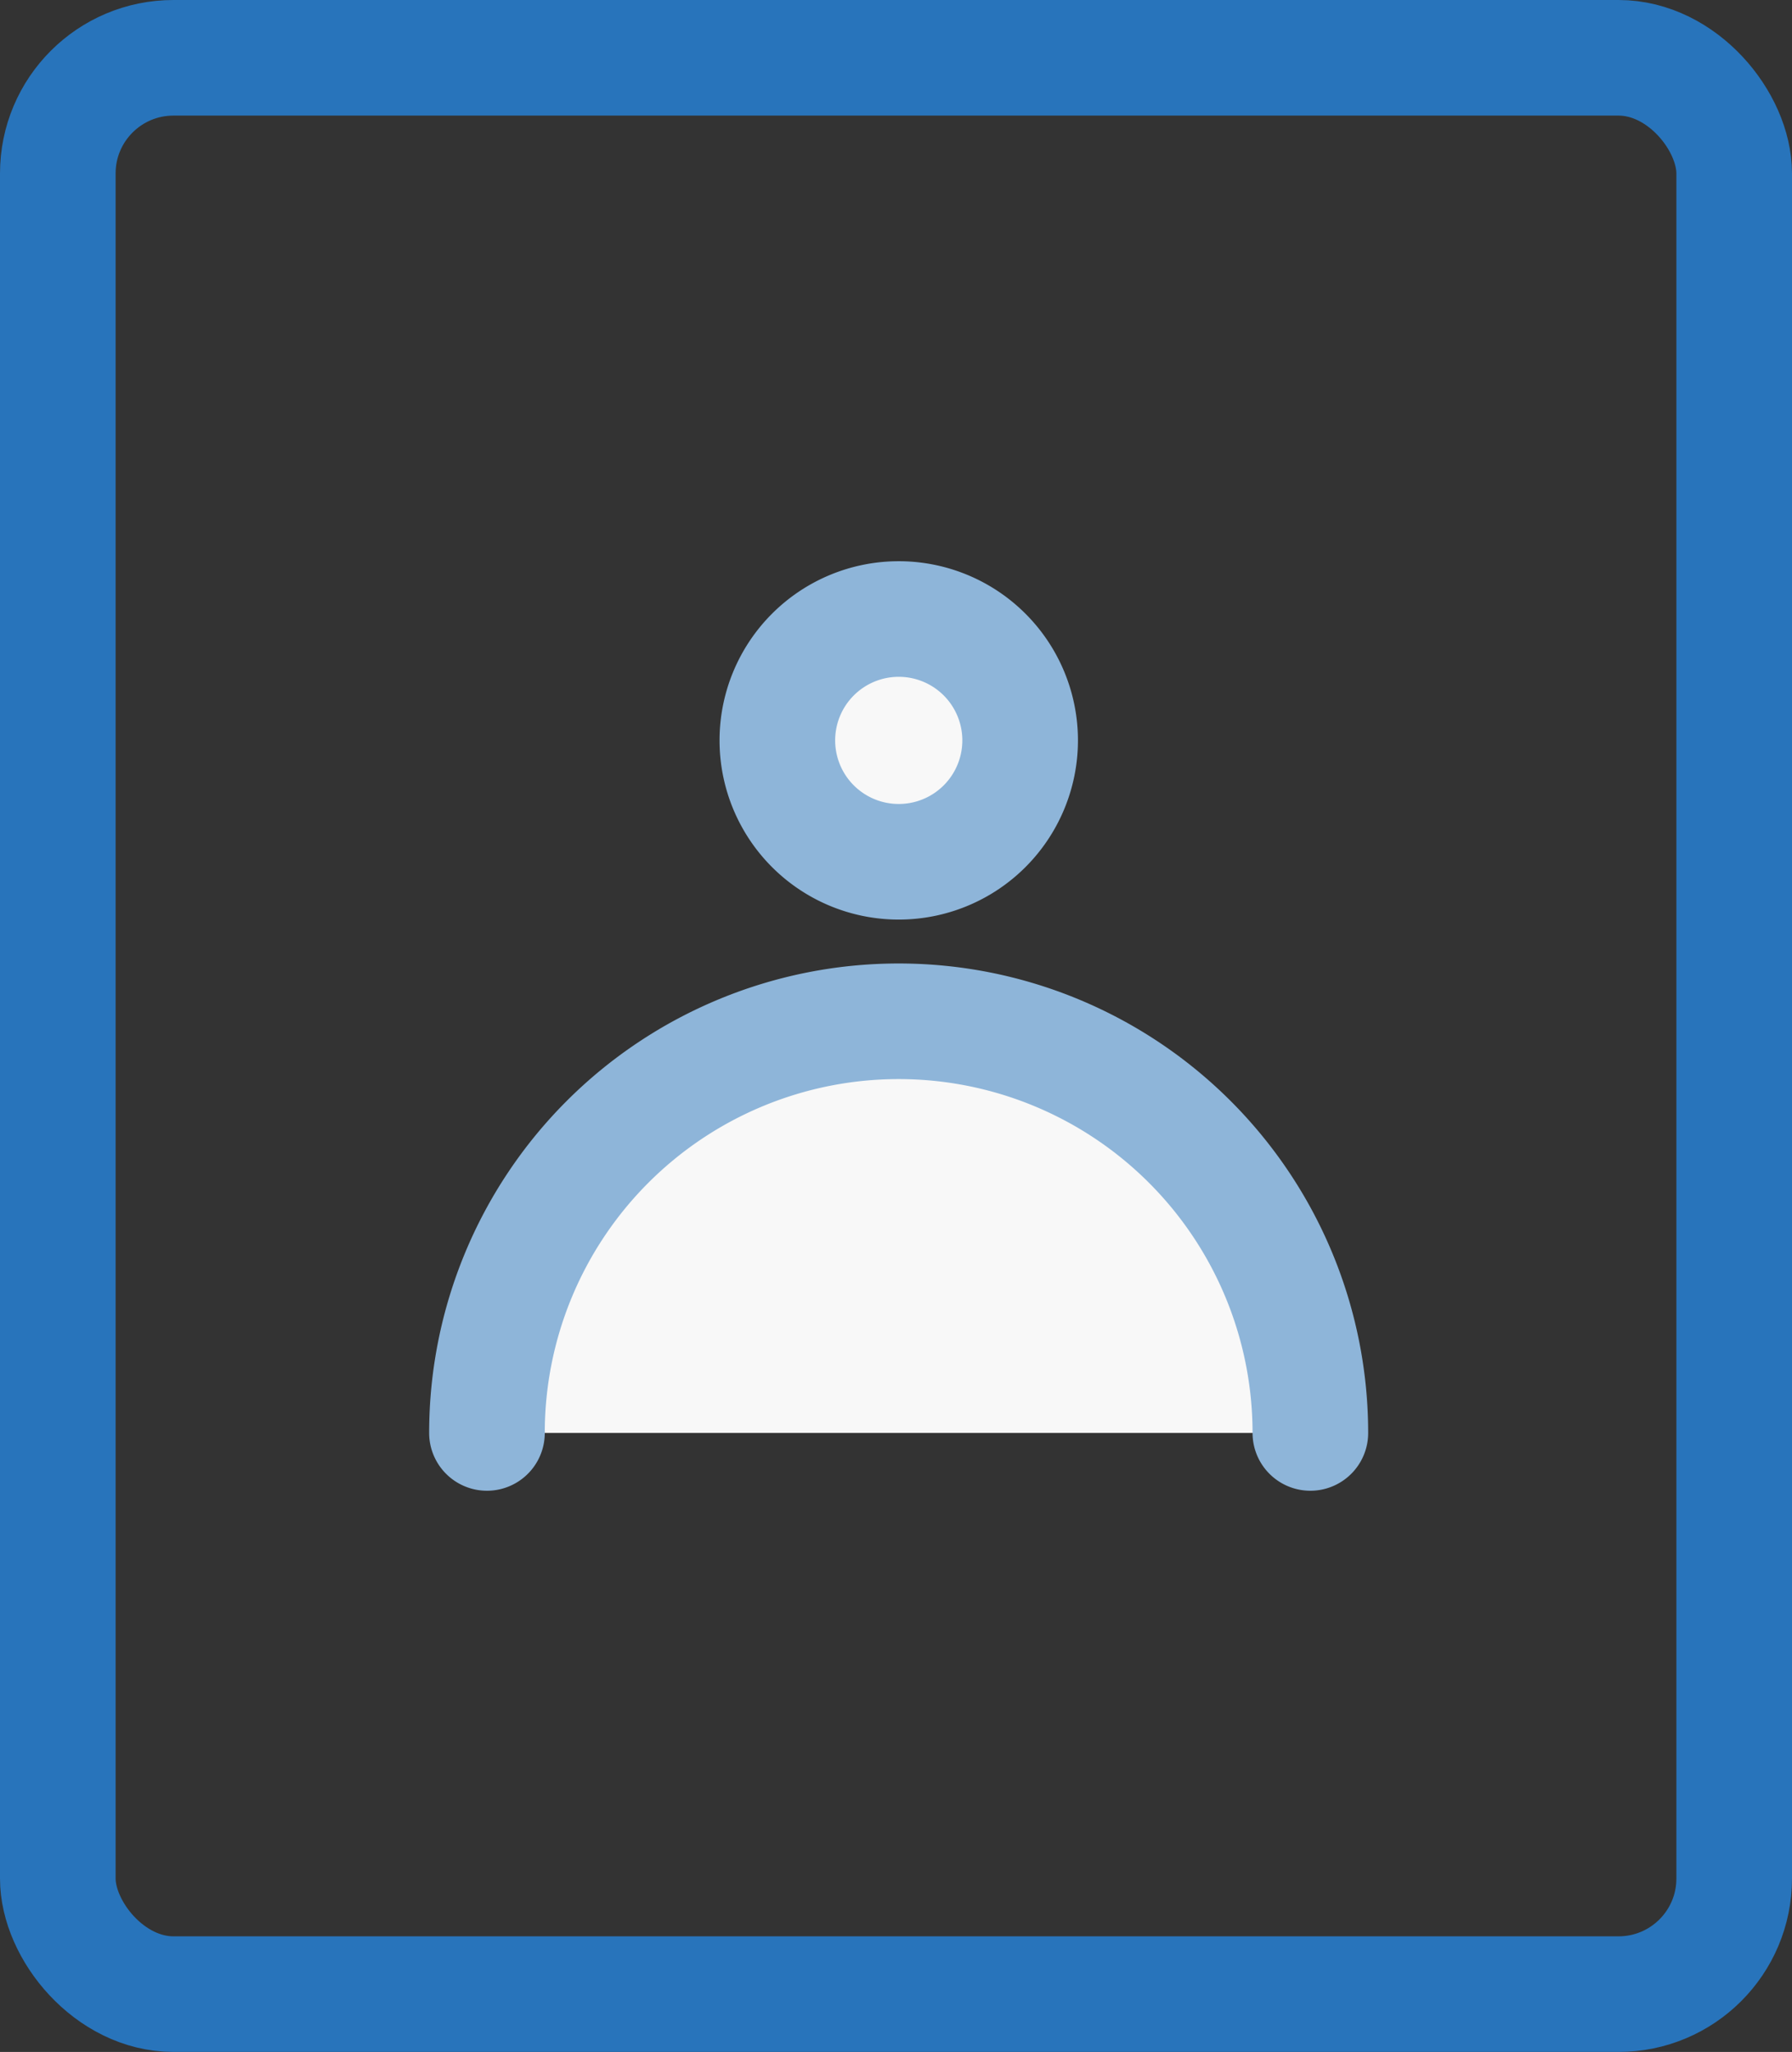
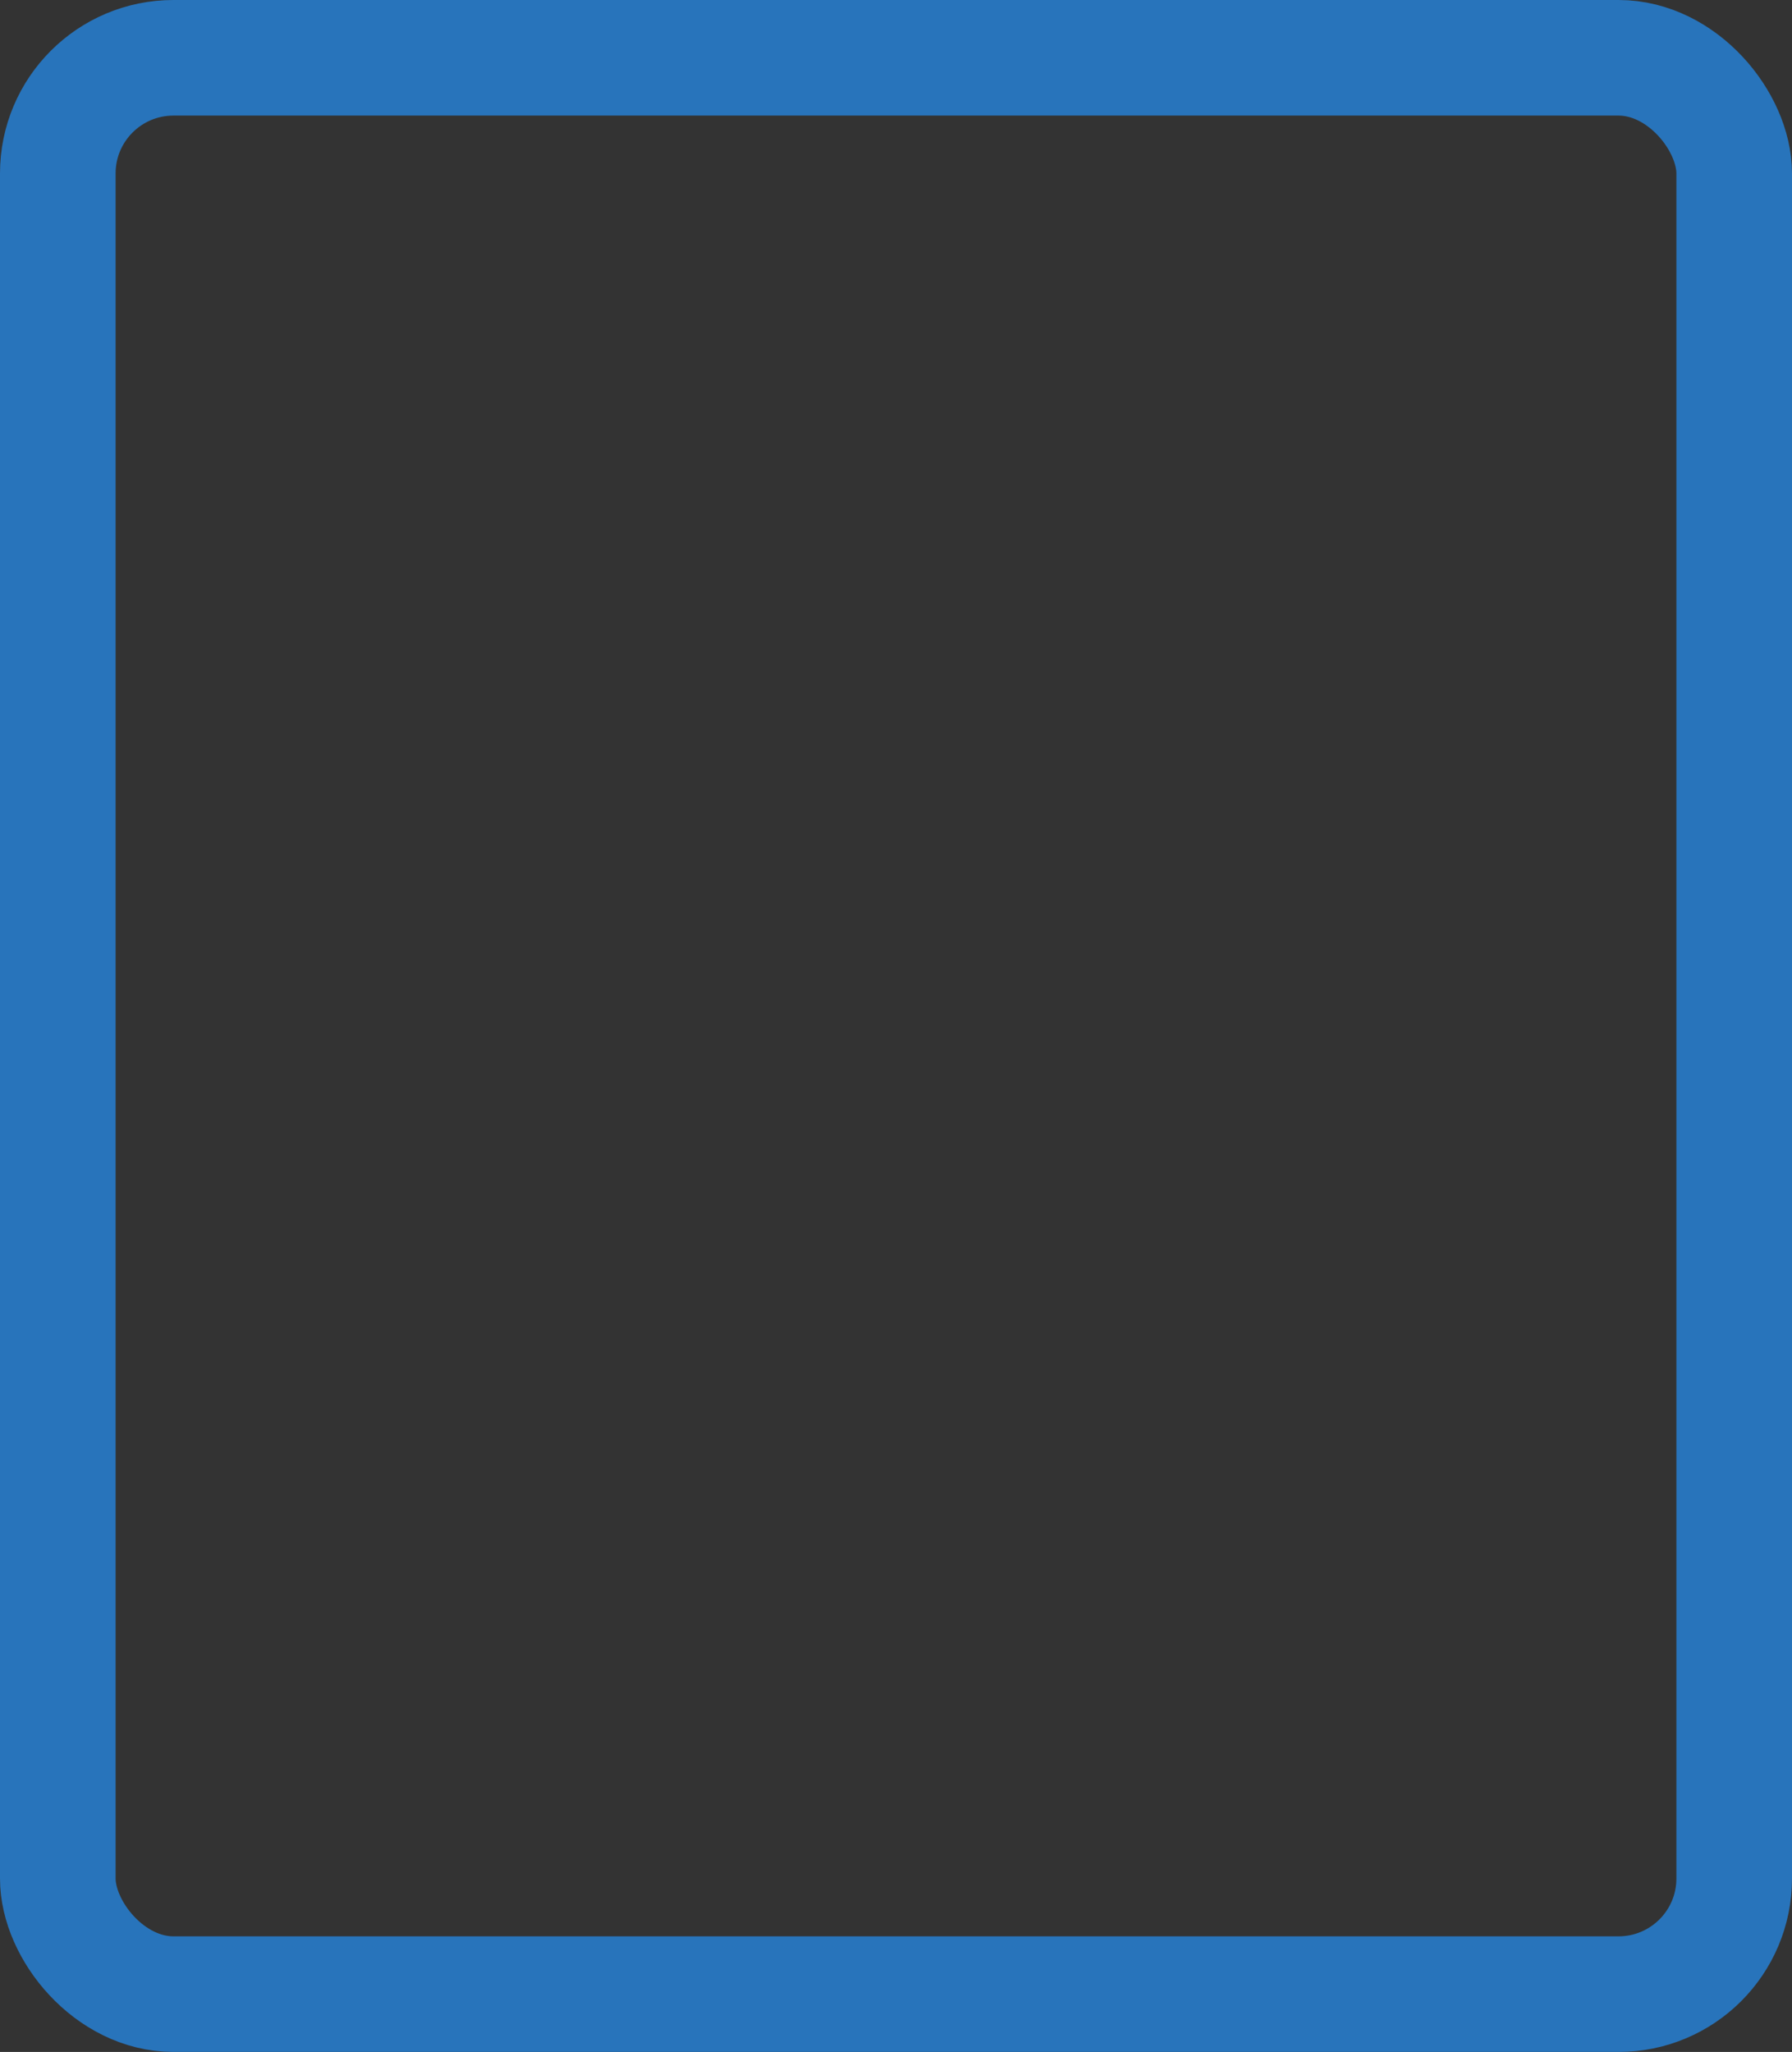
<svg xmlns="http://www.w3.org/2000/svg" width="62" height="71" viewBox="0 0 62 71">
  <rect x="0" y="0" width="62" height="71" fill="#333333" stroke="none" />
  <g transform="translate(6 17.772)">
    <g transform="translate(-6 -17.772)" fill="none" stroke="#2874bb" stroke-width="4">
      <rect width="62" height="71" rx="6" stroke="none" />
      <rect x="2" y="2" width="58" height="67" rx="4" fill="none" />
    </g>
    <g transform="translate(10.848 3.647)">
      <g transform="translate(0 0)">
-         <path d="M45.543,4.7A4.2,4.2,0,1,1,41.34.5,4.2,4.2,0,0,1,45.543,4.7Z" transform="translate(-27.096 -0.5)" fill="#f8f8f8" stroke="#8eb5d9" stroke-linecap="round" stroke-miterlimit="10" stroke-width="4" />
-         <path d="M.5,45.49a14.244,14.244,0,0,1,28.488,0" transform="translate(-0.5 -17.327)" fill="#f8f8f8" stroke="#8eb5d9" stroke-linecap="round" stroke-miterlimit="10" stroke-width="4" />
+         <path d="M45.543,4.7Z" transform="translate(-27.096 -0.5)" fill="#f8f8f8" stroke="#8eb5d9" stroke-linecap="round" stroke-miterlimit="10" stroke-width="4" />
      </g>
    </g>
  </g>
</svg>